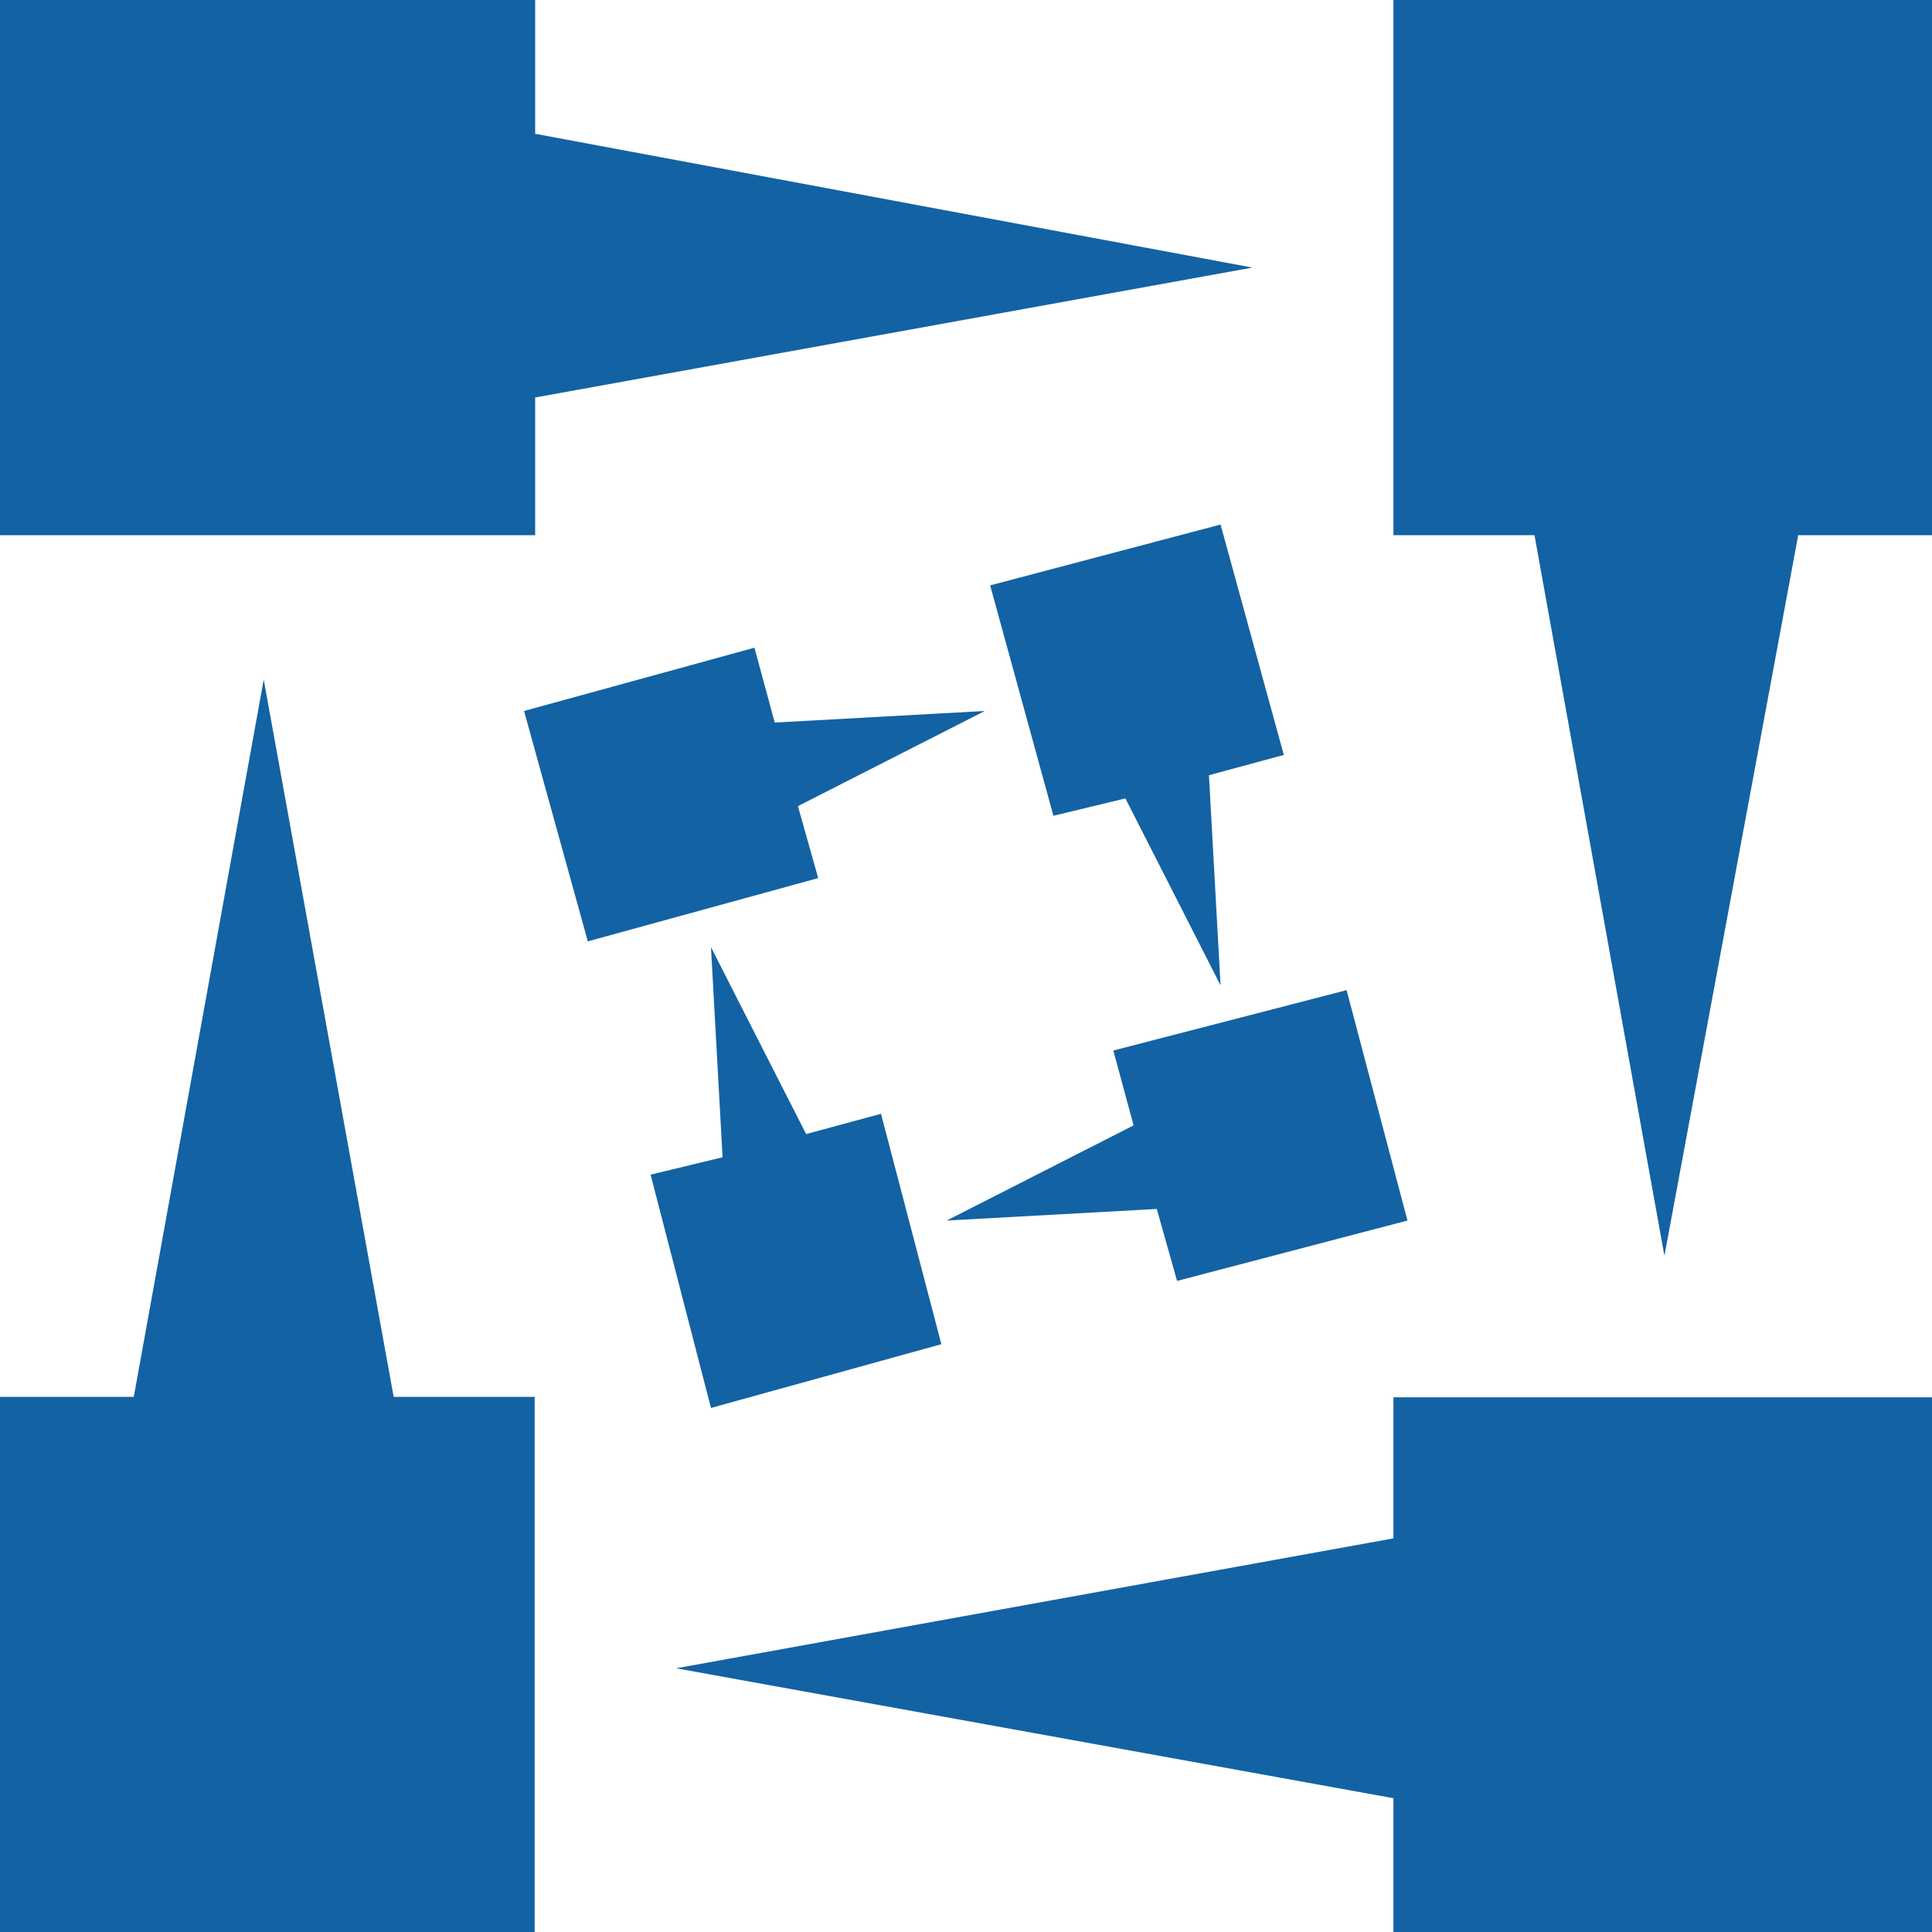
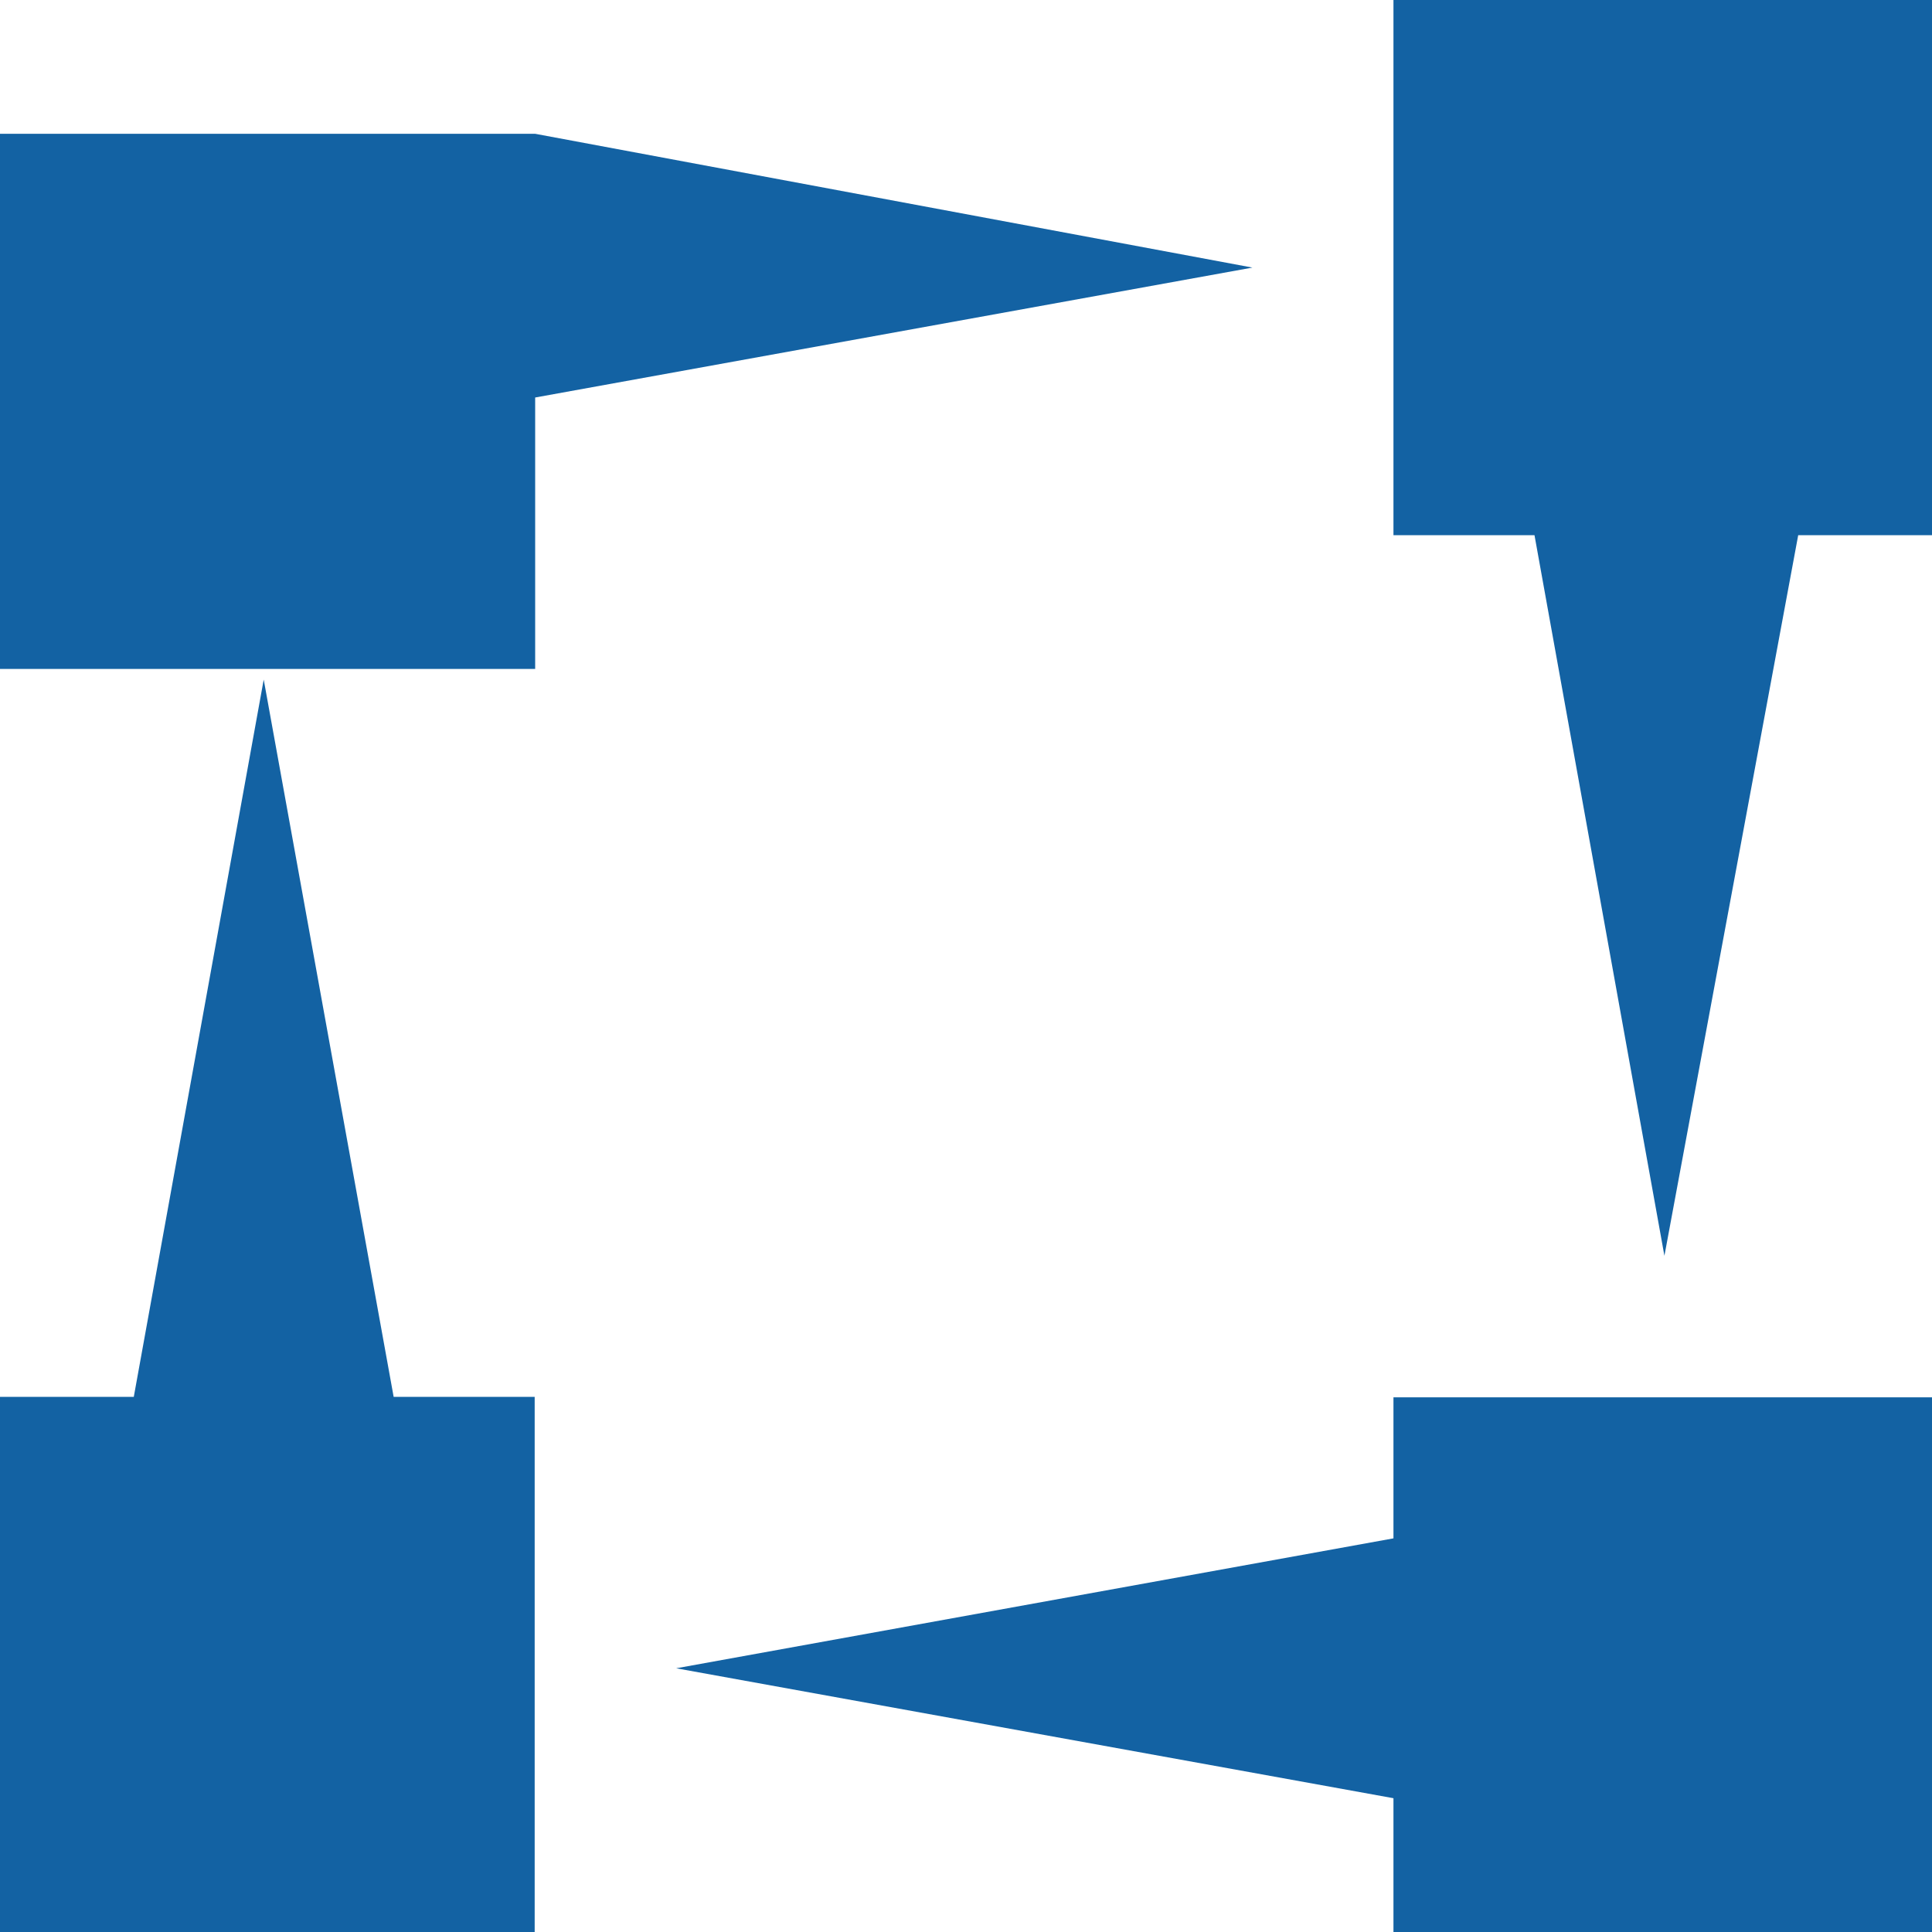
<svg xmlns="http://www.w3.org/2000/svg" enable-background="new 0 0 40 40" viewBox="0 0 40 40">
  <g clip-rule="evenodd" fill="#1362a3" fill-rule="evenodd">
-     <path d="m31.77 11.08 2.69 14.92 2.77-14.92h2.77v-11.08h-11.15v11.08zm8.23 28.92h-11.15v-2.77l-14.85-2.69 14.85-2.69v-2.92h11.15zm-31.85-11.08h2.92v11.08h-11.07v-11.08h2.77l2.69-14.85zm2.93-20.69 14.85-2.69-14.85-2.77v-2.77h-11.08v11.08h11.08z" />
-     <path d="m12.17 19.49 4.77-1.31-.42-1.49 3.87-1.97-4.35.24-.42-1.55-4.77 1.31zm16.97 5.78-4.77 1.25-.42-1.49-4.35.24 3.87-1.97-.42-1.55 4.83-1.25zm-9.65 2.56-1.25-4.77-1.55.42-1.97-3.87.24 4.35-1.49.36 1.25 4.83zm5.78-16.97 1.31 4.77-1.55.42.24 4.35-1.97-3.87-1.49.36-1.31-4.77z" />
+     <path d="m31.77 11.08 2.69 14.92 2.77-14.92h2.77v-11.08h-11.15v11.08zm8.23 28.92h-11.15v-2.77l-14.85-2.69 14.85-2.69v-2.92h11.15zm-31.85-11.08h2.92v11.08h-11.07v-11.08h2.77l2.69-14.85zm2.93-20.69 14.85-2.69-14.85-2.77h-11.08v11.08h11.08z" />
  </g>
</svg>